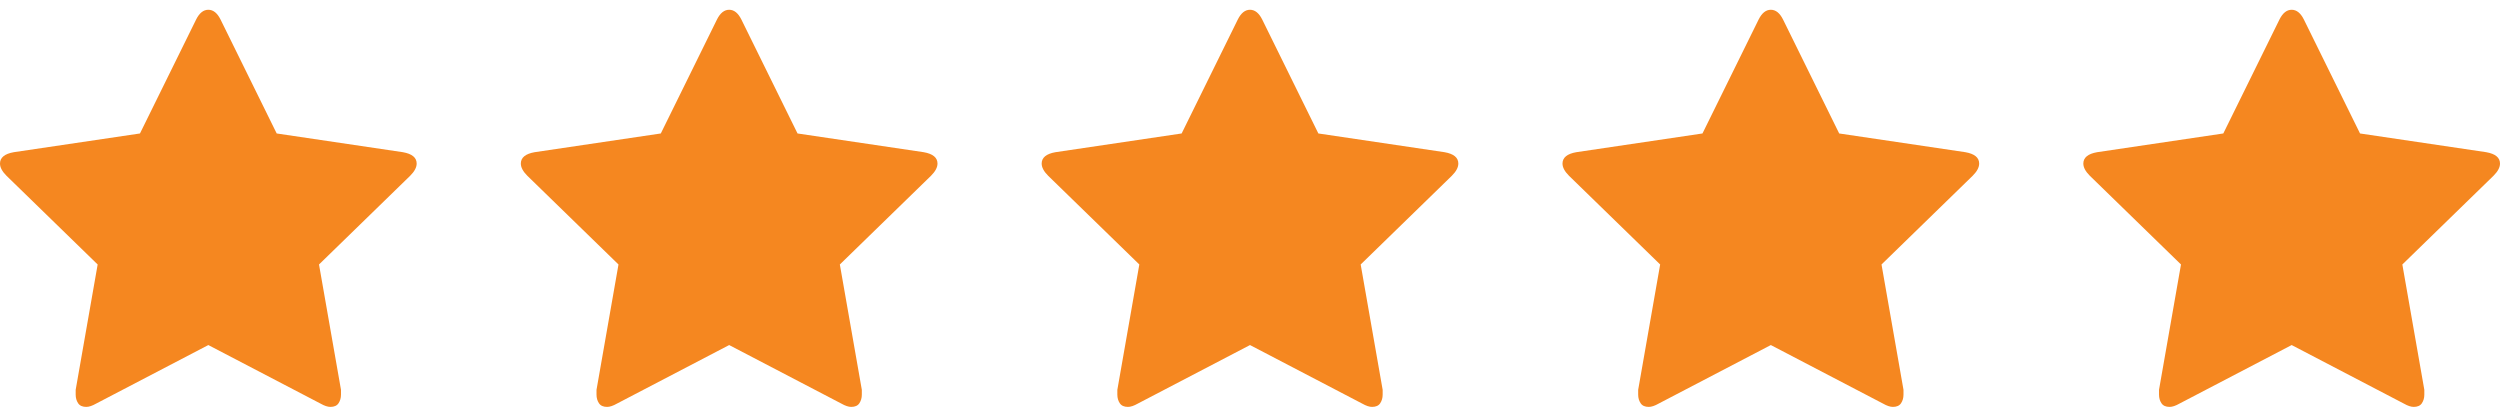
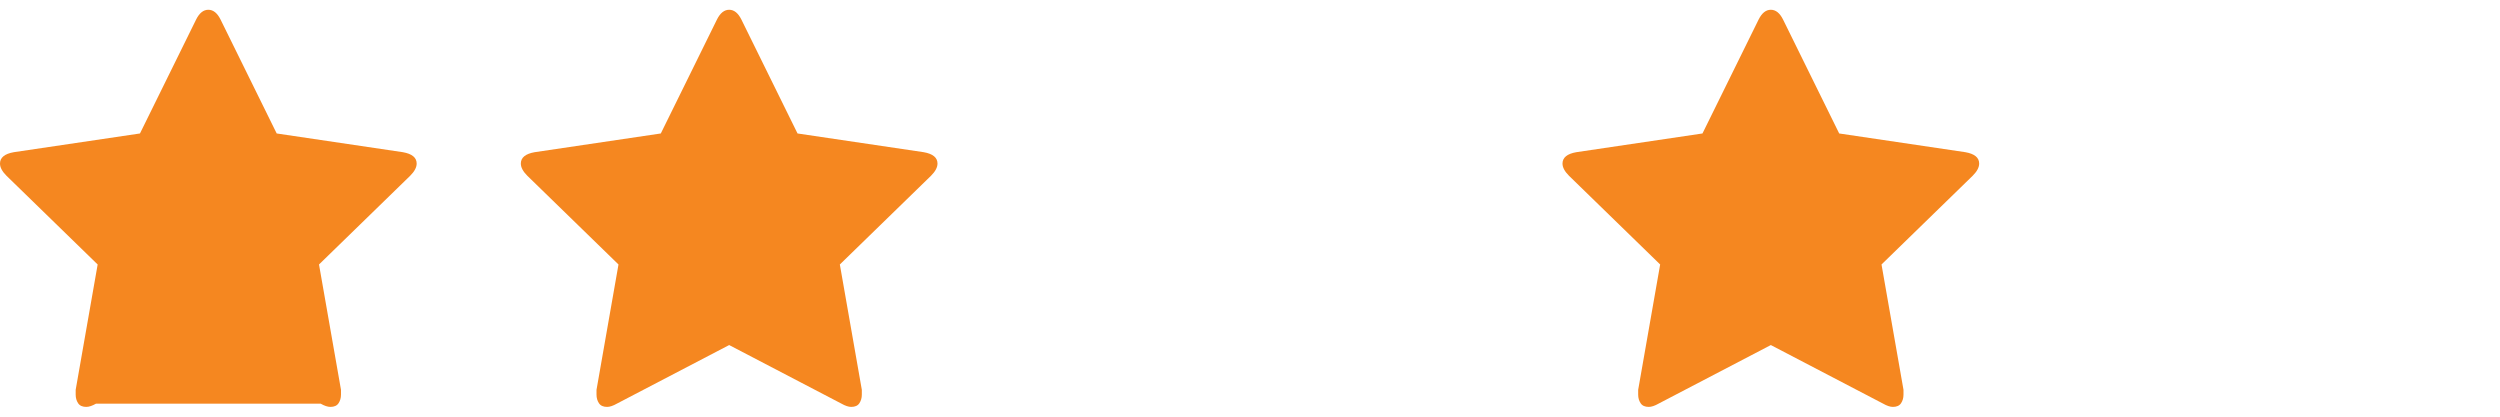
<svg xmlns="http://www.w3.org/2000/svg" fill="none" viewBox="0 0 96 16" height="16" width="96">
-   <path fill="#F58720" d="M16 6.281C16 6.052 15.823 5.906 15.469 5.844L10.625 5.125L8.469 0.75C8.344 0.5 8.188 0.375 8 0.375C7.812 0.375 7.656 0.5 7.531 0.75L5.375 5.125L0.531 5.844C0.177 5.906 0 6.052 0 6.281C0 6.427 0.083 6.583 0.25 6.75L3.75 10.156L2.906 14.969C2.906 15.052 2.906 15.115 2.906 15.156C2.906 15.281 2.938 15.391 3 15.484C3.062 15.578 3.167 15.625 3.312 15.625C3.417 15.625 3.542 15.583 3.688 15.5L8 13.25L12.312 15.5C12.458 15.583 12.583 15.625 12.688 15.625C12.833 15.625 12.938 15.578 13 15.484C13.062 15.391 13.094 15.281 13.094 15.156C13.094 15.073 13.094 15.01 13.094 14.969L12.25 10.156L15.75 6.75C15.917 6.583 16 6.427 16 6.281Z" />
+   <path fill="#F58720" d="M16 6.281C16 6.052 15.823 5.906 15.469 5.844L10.625 5.125L8.469 0.75C8.344 0.5 8.188 0.375 8 0.375C7.812 0.375 7.656 0.5 7.531 0.75L5.375 5.125L0.531 5.844C0.177 5.906 0 6.052 0 6.281C0 6.427 0.083 6.583 0.25 6.75L3.75 10.156L2.906 14.969C2.906 15.052 2.906 15.115 2.906 15.156C2.906 15.281 2.938 15.391 3 15.484C3.062 15.578 3.167 15.625 3.312 15.625C3.417 15.625 3.542 15.583 3.688 15.5L12.312 15.5C12.458 15.583 12.583 15.625 12.688 15.625C12.833 15.625 12.938 15.578 13 15.484C13.062 15.391 13.094 15.281 13.094 15.156C13.094 15.073 13.094 15.01 13.094 14.969L12.25 10.156L15.75 6.75C15.917 6.583 16 6.427 16 6.281Z" />
  <path fill="#F58720" d="M36 6.281C36 6.052 35.823 5.906 35.469 5.844L30.625 5.125L28.469 0.75C28.344 0.5 28.188 0.375 28 0.375C27.812 0.375 27.656 0.5 27.531 0.75L25.375 5.125L20.531 5.844C20.177 5.906 20 6.052 20 6.281C20 6.427 20.083 6.583 20.25 6.75L23.75 10.156L22.906 14.969C22.906 15.052 22.906 15.115 22.906 15.156C22.906 15.281 22.938 15.391 23 15.484C23.062 15.578 23.167 15.625 23.312 15.625C23.417 15.625 23.542 15.583 23.688 15.5L28 13.25L32.312 15.5C32.458 15.583 32.583 15.625 32.688 15.625C32.833 15.625 32.938 15.578 33 15.484C33.062 15.391 33.094 15.281 33.094 15.156C33.094 15.073 33.094 15.01 33.094 14.969L32.25 10.156L35.75 6.75C35.917 6.583 36 6.427 36 6.281Z" />
-   <path fill="#F58720" d="M56 6.281C56 6.052 55.823 5.906 55.469 5.844L50.625 5.125L48.469 0.75C48.344 0.5 48.188 0.375 48 0.375C47.812 0.375 47.656 0.5 47.531 0.75L45.375 5.125L40.531 5.844C40.177 5.906 40 6.052 40 6.281C40 6.427 40.083 6.583 40.25 6.75L43.75 10.156L42.906 14.969C42.906 15.052 42.906 15.115 42.906 15.156C42.906 15.281 42.938 15.391 43 15.484C43.062 15.578 43.167 15.625 43.312 15.625C43.417 15.625 43.542 15.583 43.688 15.5L48 13.25L52.312 15.5C52.458 15.583 52.583 15.625 52.688 15.625C52.833 15.625 52.938 15.578 53 15.484C53.062 15.391 53.094 15.281 53.094 15.156C53.094 15.073 53.094 15.01 53.094 14.969L52.25 10.156L55.75 6.75C55.917 6.583 56 6.427 56 6.281Z" />
  <path fill="#F58720" d="M76 6.281C76 6.052 75.823 5.906 75.469 5.844L70.625 5.125L68.469 0.75C68.344 0.5 68.188 0.375 68 0.375C67.812 0.375 67.656 0.5 67.531 0.75L65.375 5.125L60.531 5.844C60.177 5.906 60 6.052 60 6.281C60 6.427 60.083 6.583 60.25 6.75L63.75 10.156L62.906 14.969C62.906 15.052 62.906 15.115 62.906 15.156C62.906 15.281 62.938 15.391 63 15.484C63.062 15.578 63.167 15.625 63.312 15.625C63.417 15.625 63.542 15.583 63.688 15.5L68 13.25L72.312 15.5C72.458 15.583 72.583 15.625 72.688 15.625C72.833 15.625 72.938 15.578 73 15.484C73.062 15.391 73.094 15.281 73.094 15.156C73.094 15.073 73.094 15.01 73.094 14.969L72.25 10.156L75.75 6.75C75.917 6.583 76 6.427 76 6.281Z" />
-   <path fill="#F58720" d="M96 6.281C96 6.052 95.823 5.906 95.469 5.844L90.625 5.125L88.469 0.75C88.344 0.5 88.188 0.375 88 0.375C87.812 0.375 87.656 0.5 87.531 0.75L85.375 5.125L80.531 5.844C80.177 5.906 80 6.052 80 6.281C80 6.427 80.083 6.583 80.25 6.75L83.75 10.156L82.906 14.969C82.906 15.052 82.906 15.115 82.906 15.156C82.906 15.281 82.938 15.391 83 15.484C83.062 15.578 83.167 15.625 83.312 15.625C83.417 15.625 83.542 15.583 83.688 15.5L88 13.25L92.312 15.5C92.458 15.583 92.583 15.625 92.688 15.625C92.833 15.625 92.938 15.578 93 15.484C93.062 15.391 93.094 15.281 93.094 15.156C93.094 15.073 93.094 15.01 93.094 14.969L92.25 10.156L95.75 6.75C95.917 6.583 96 6.427 96 6.281Z" />
</svg>